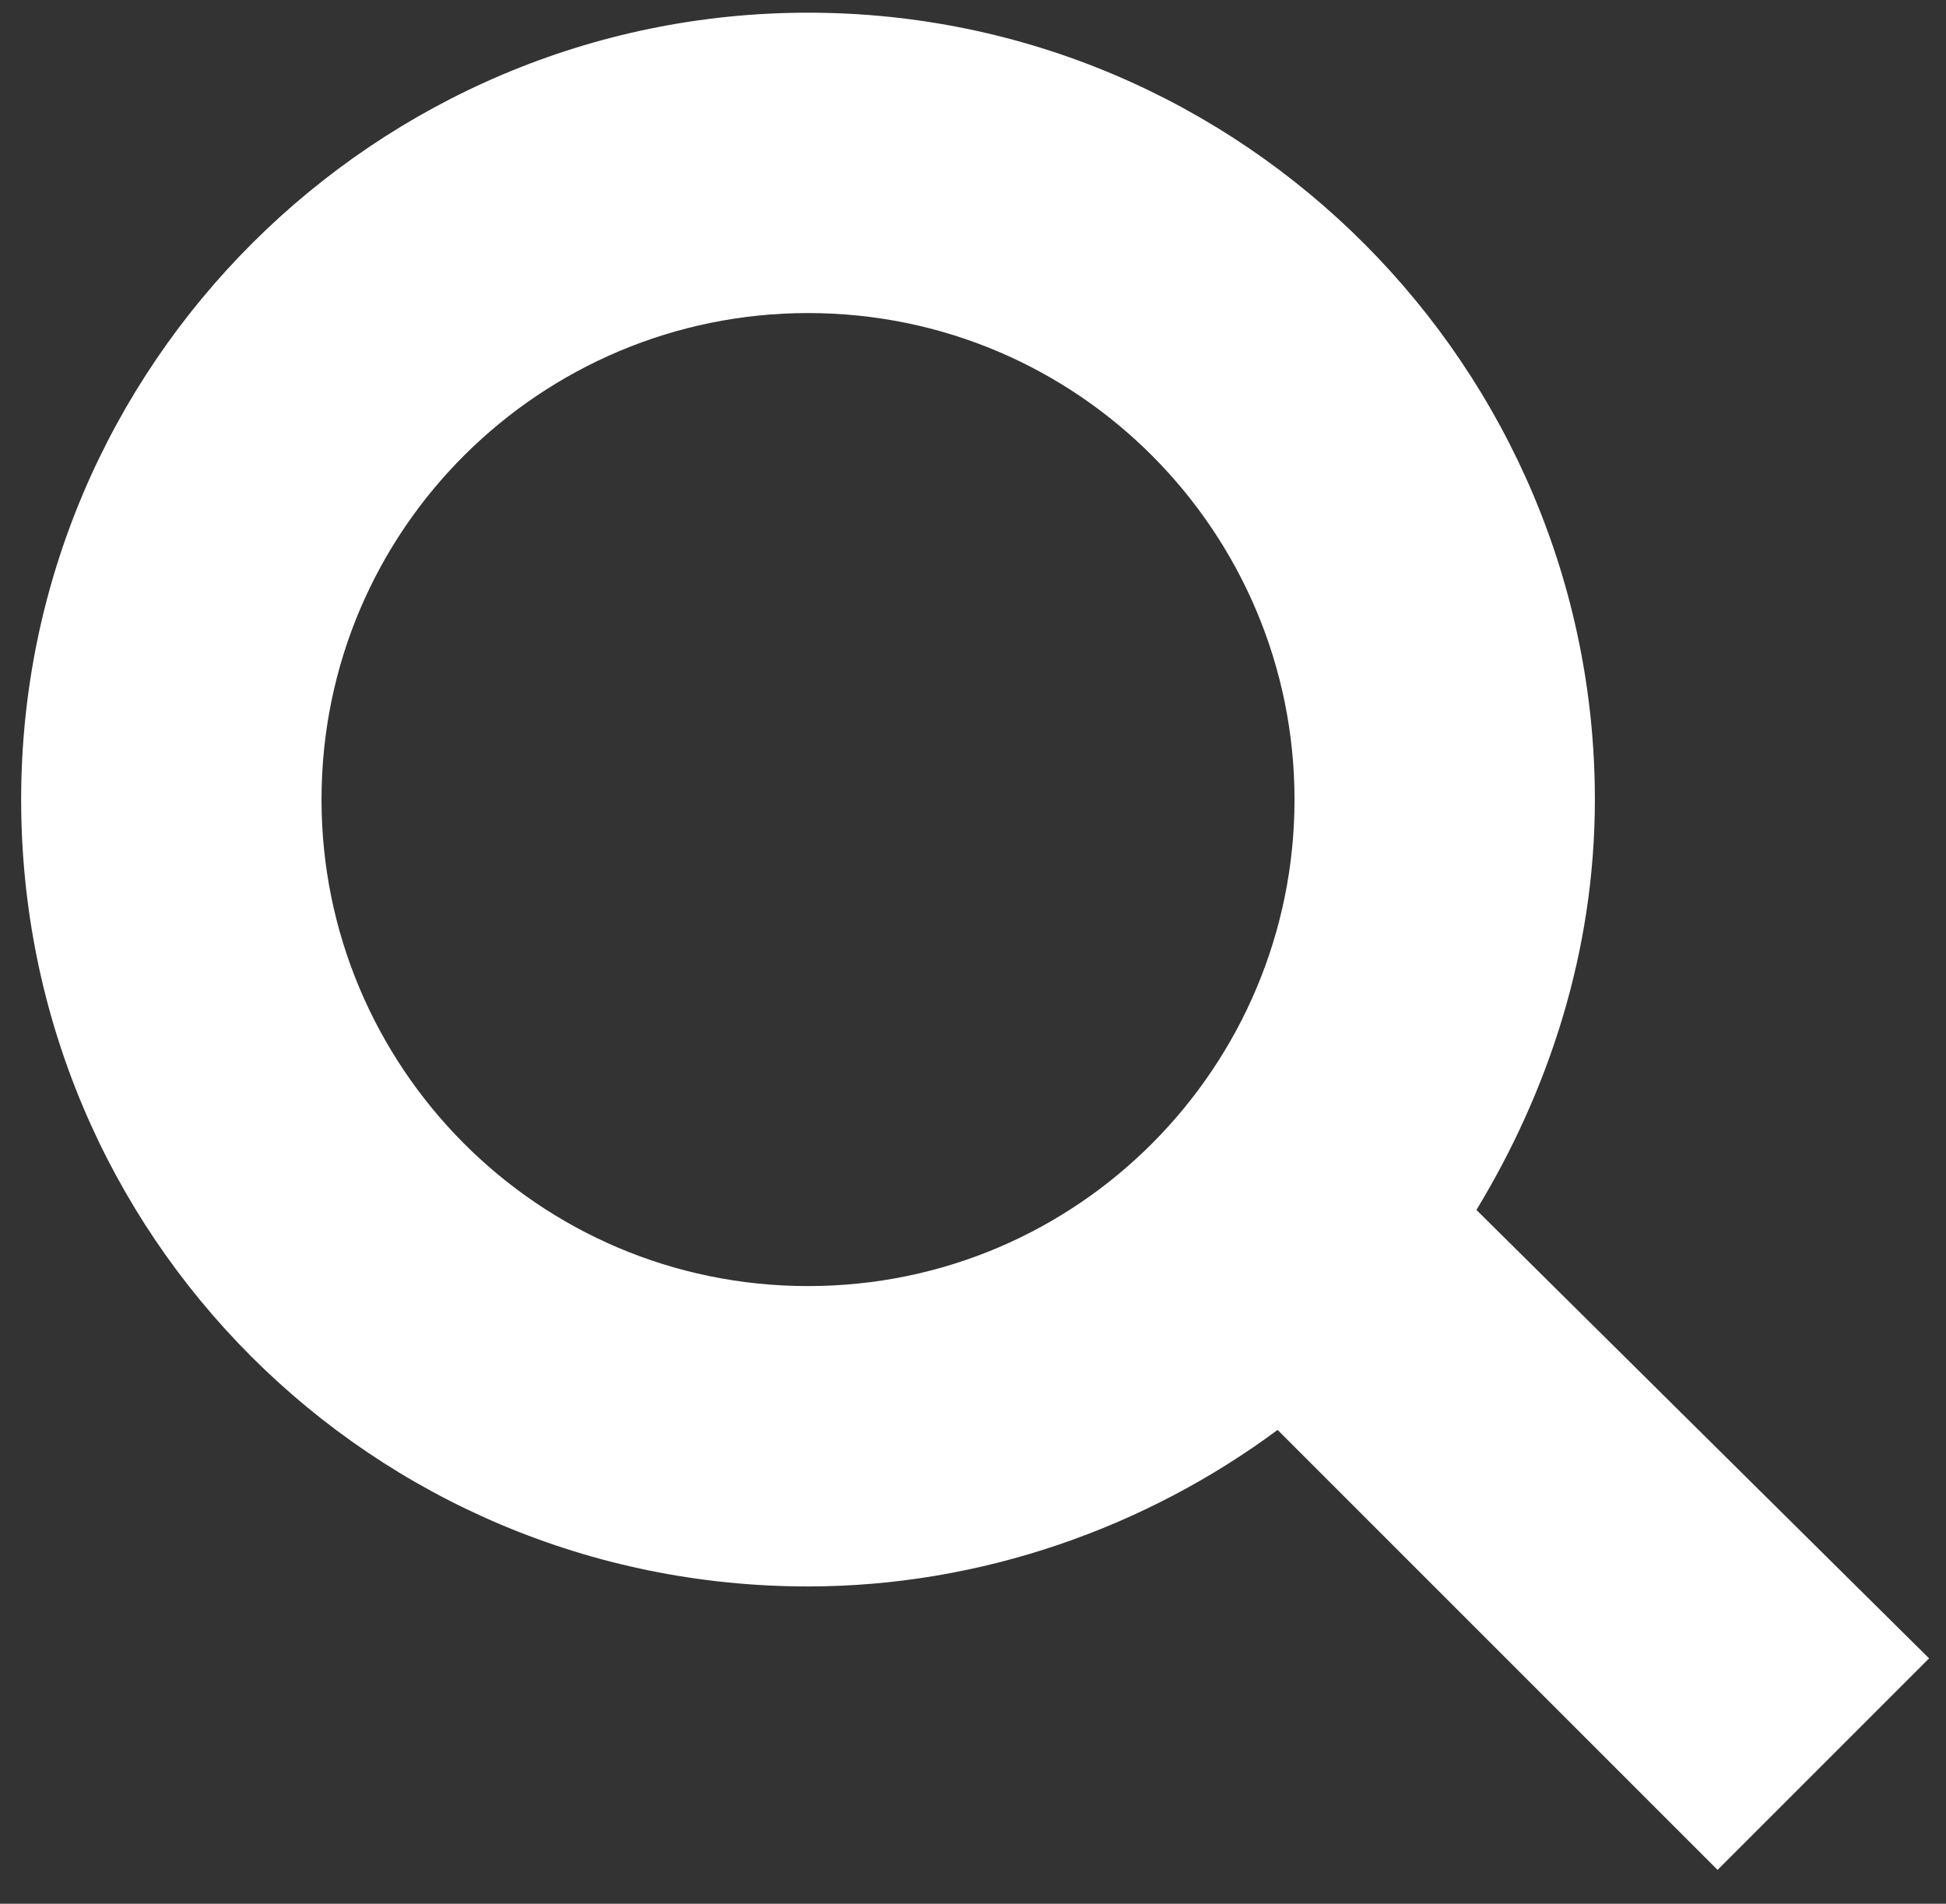
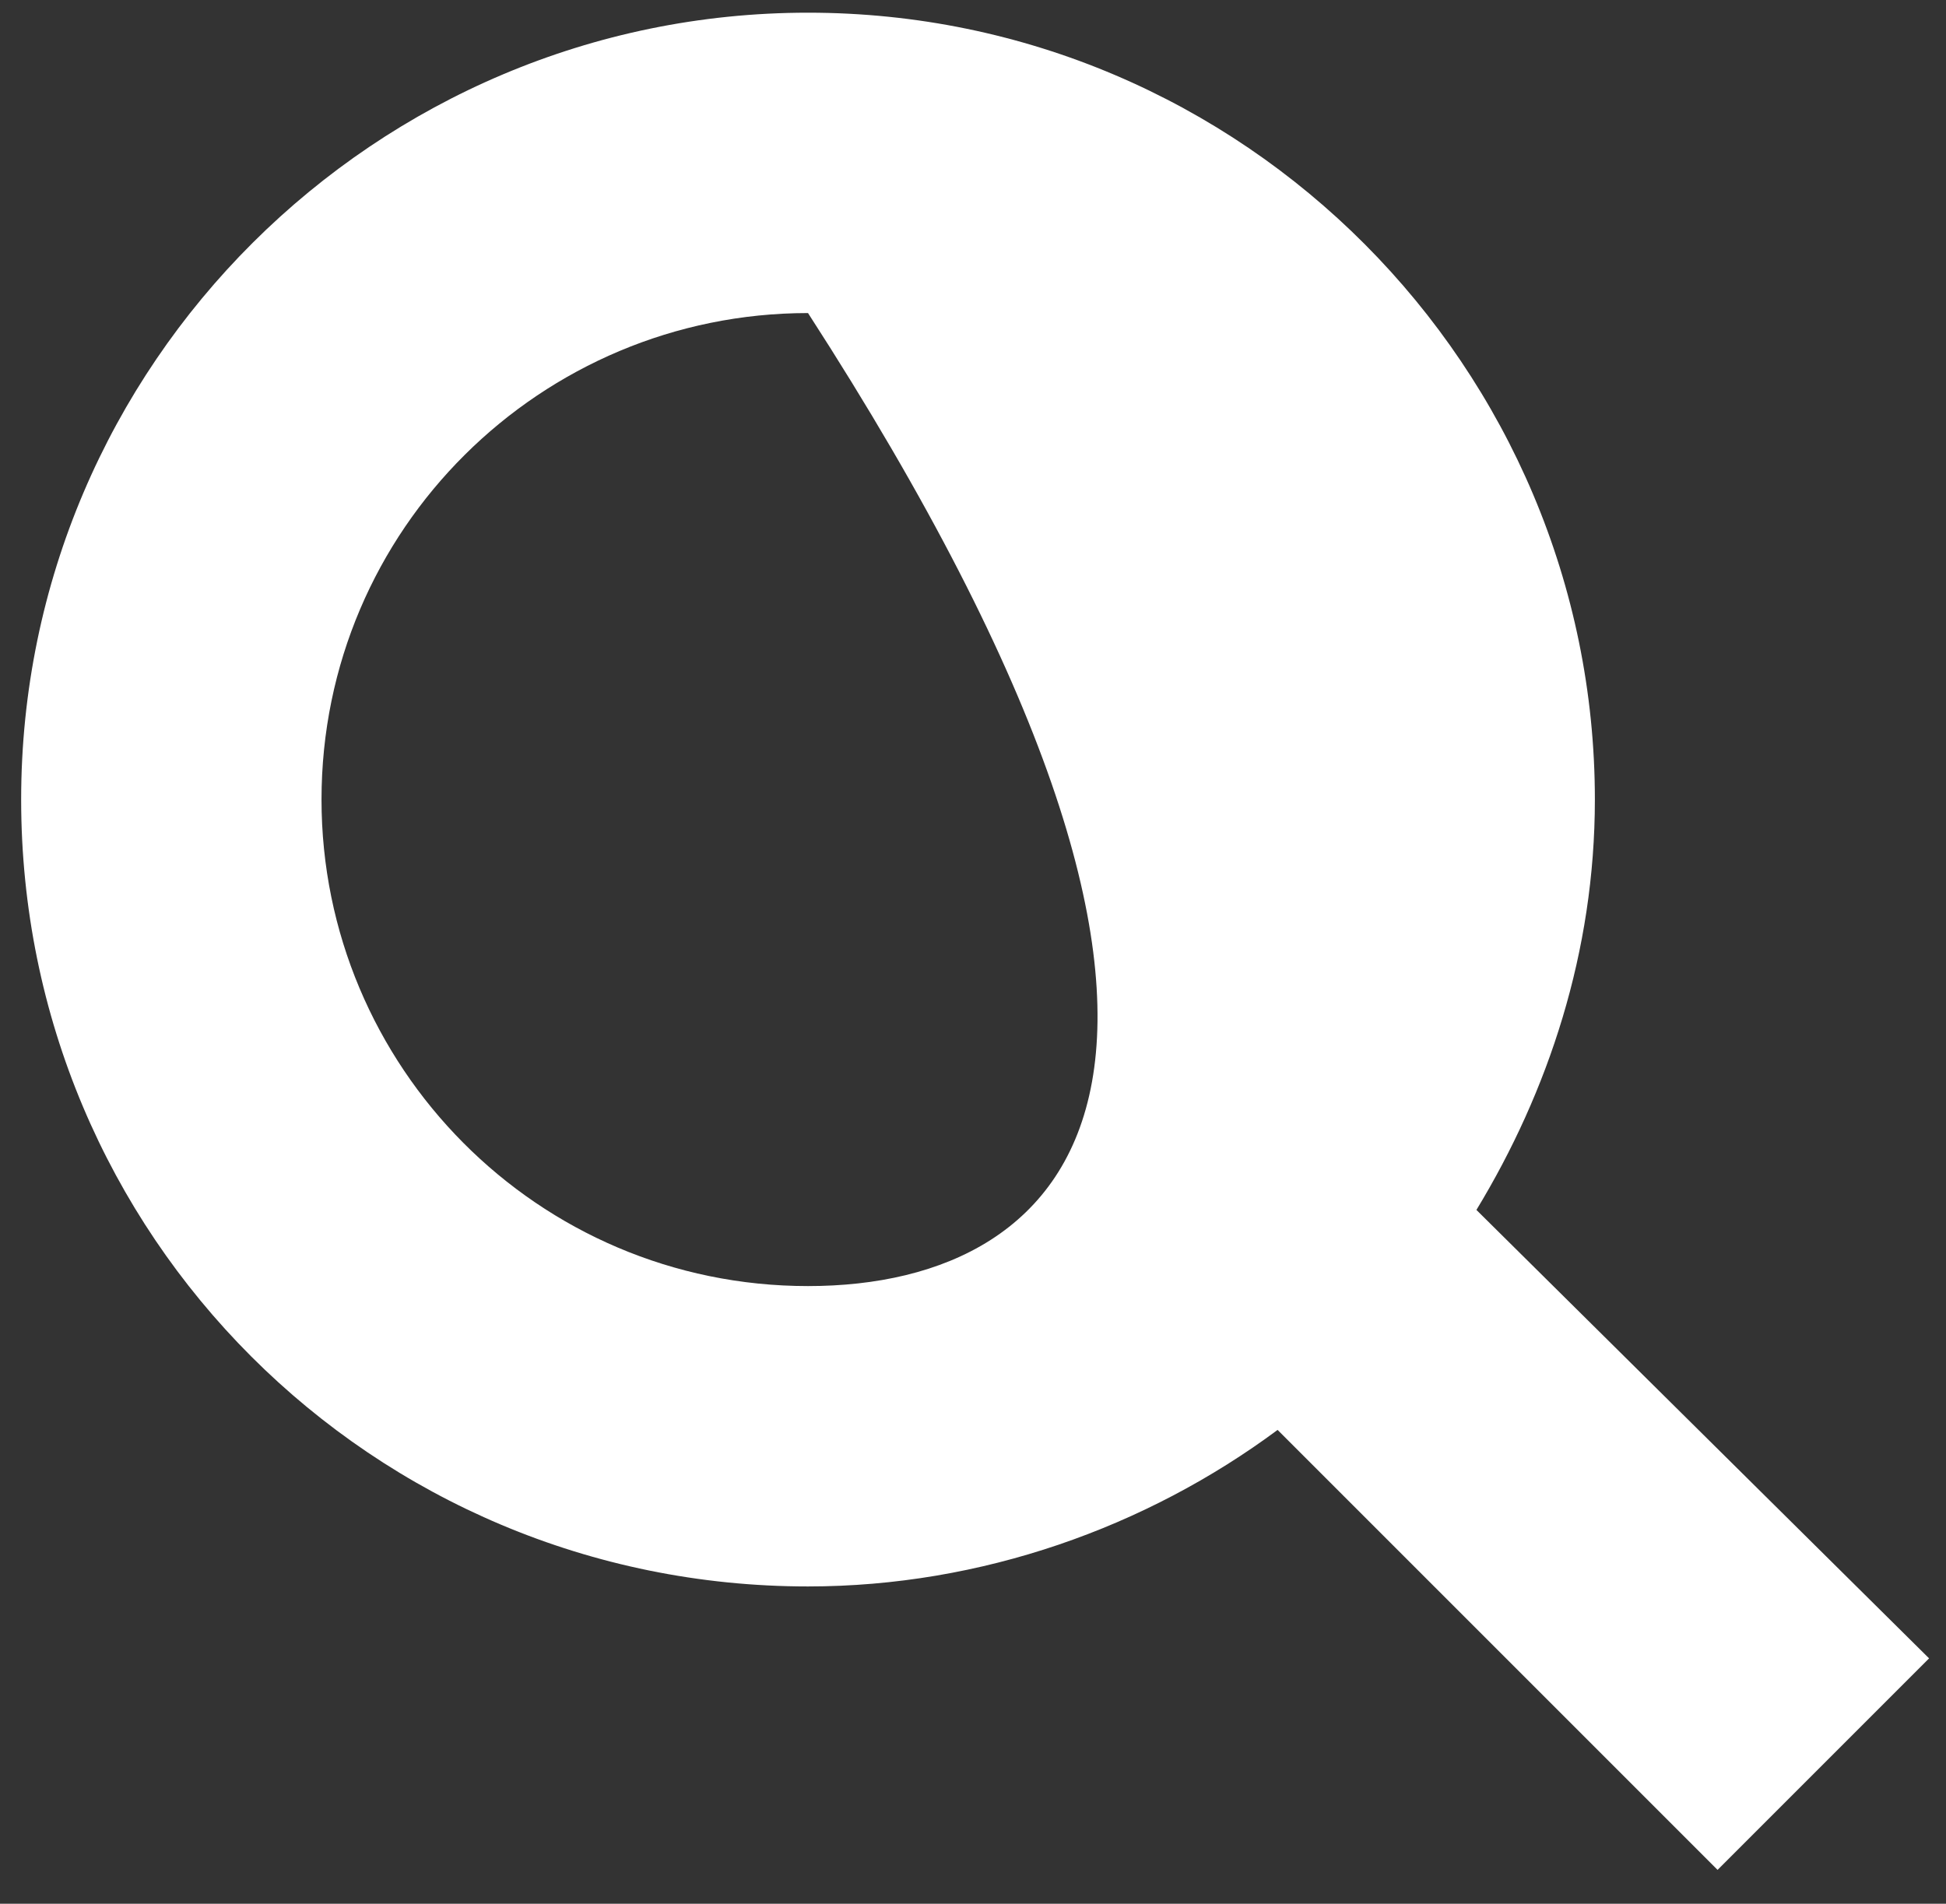
<svg xmlns="http://www.w3.org/2000/svg" version="1.1" id="Layer_1" x="0px" y="0px" viewBox="0 0 46 45" style="enable-background:new 0 0 46 45;" xml:space="preserve">
  <rect x="0" y="0" width="46" height="45" fill="#333333" stroke="none" />
  <style type="text/css">
	.st0{fill:#FFFFFF;enable-background:new    ;}
</style>
-   <path class="st0" d="M45.6,39.2L34.9,28.6c1.7-2.8,2.8-6.1,2.8-9.7c0-10.2-8.3-18.6-18.6-18.6C8.9,0.3,0.5,8.6,0.5,18.9  s8.3,18.6,18.6,18.6c4.1,0,8-1.4,11.1-3.7l10.4,10.4L45.6,39.2z M19.1,30.4c-6.4,0-11.5-5.2-11.5-11.5c0-6.4,5.2-11.5,11.5-11.5  c6.4,0,11.5,5.2,11.5,11.5C30.6,25.2,25.5,30.4,19.1,30.4z" />
+   <path class="st0" d="M45.6,39.2L34.9,28.6c1.7-2.8,2.8-6.1,2.8-9.7c0-10.2-8.3-18.6-18.6-18.6C8.9,0.3,0.5,8.6,0.5,18.9  s8.3,18.6,18.6,18.6c4.1,0,8-1.4,11.1-3.7l10.4,10.4L45.6,39.2z M19.1,30.4c-6.4,0-11.5-5.2-11.5-11.5c0-6.4,5.2-11.5,11.5-11.5  C30.6,25.2,25.5,30.4,19.1,30.4z" />
</svg>